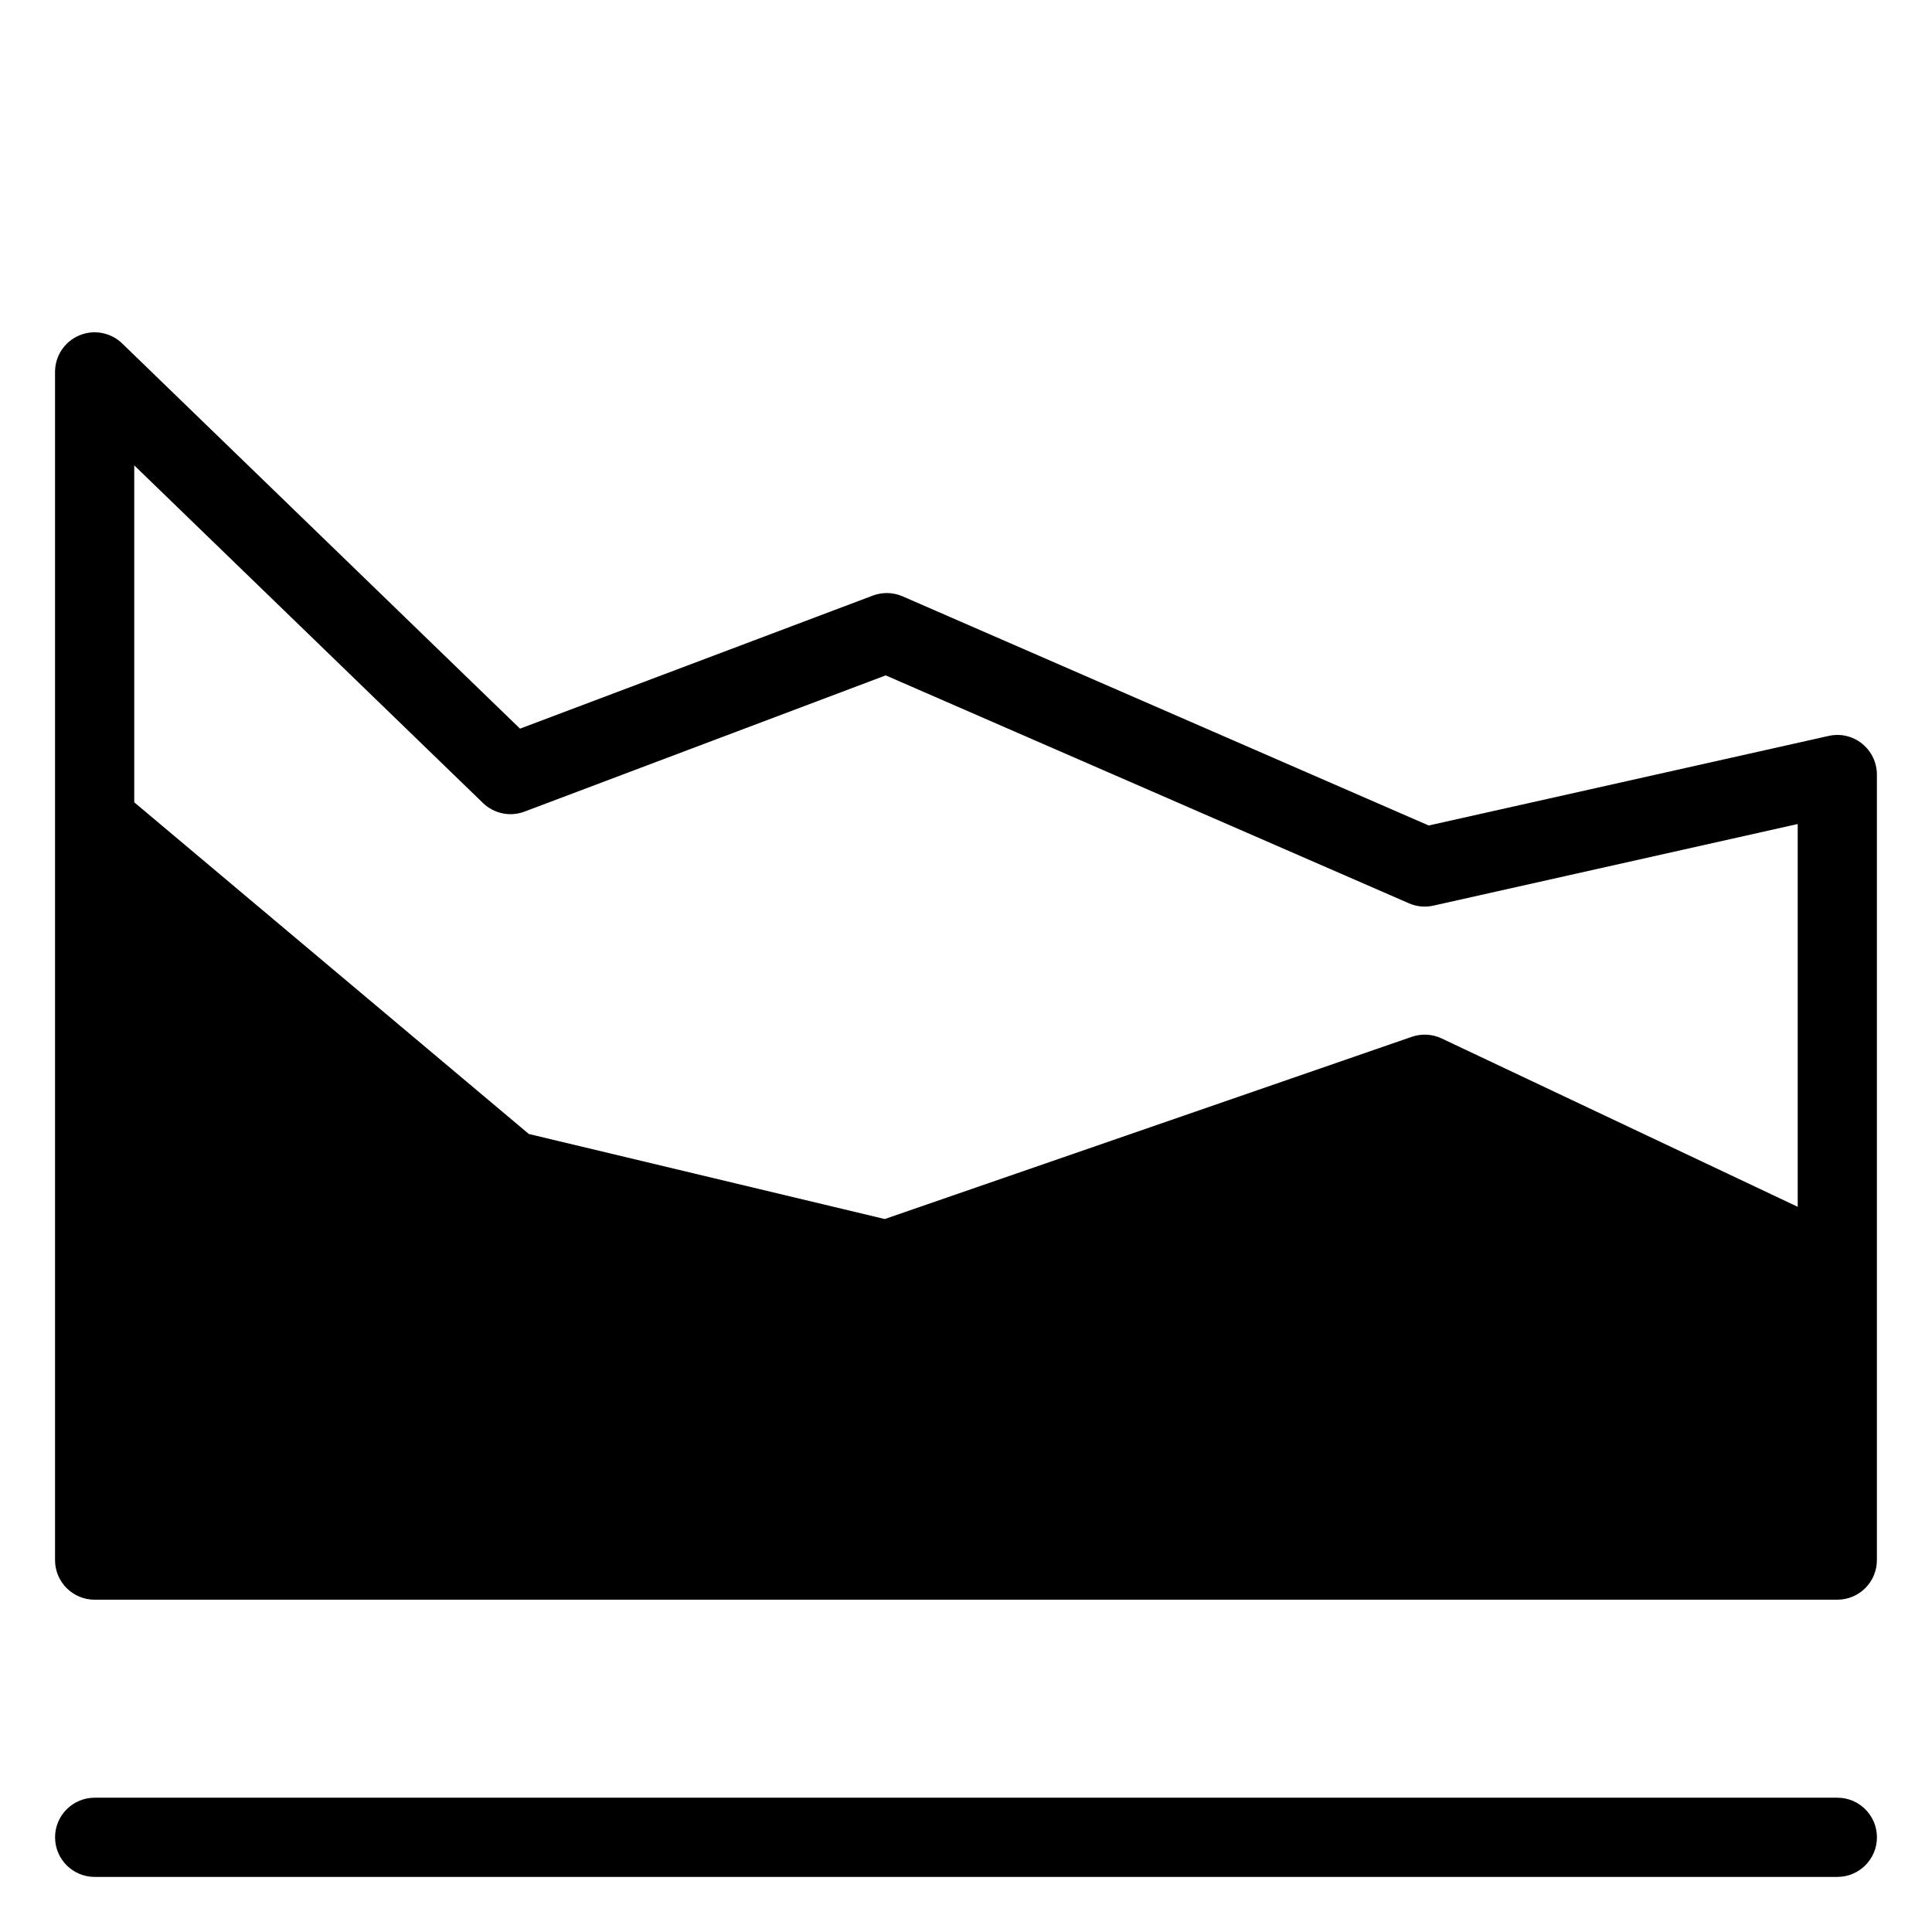
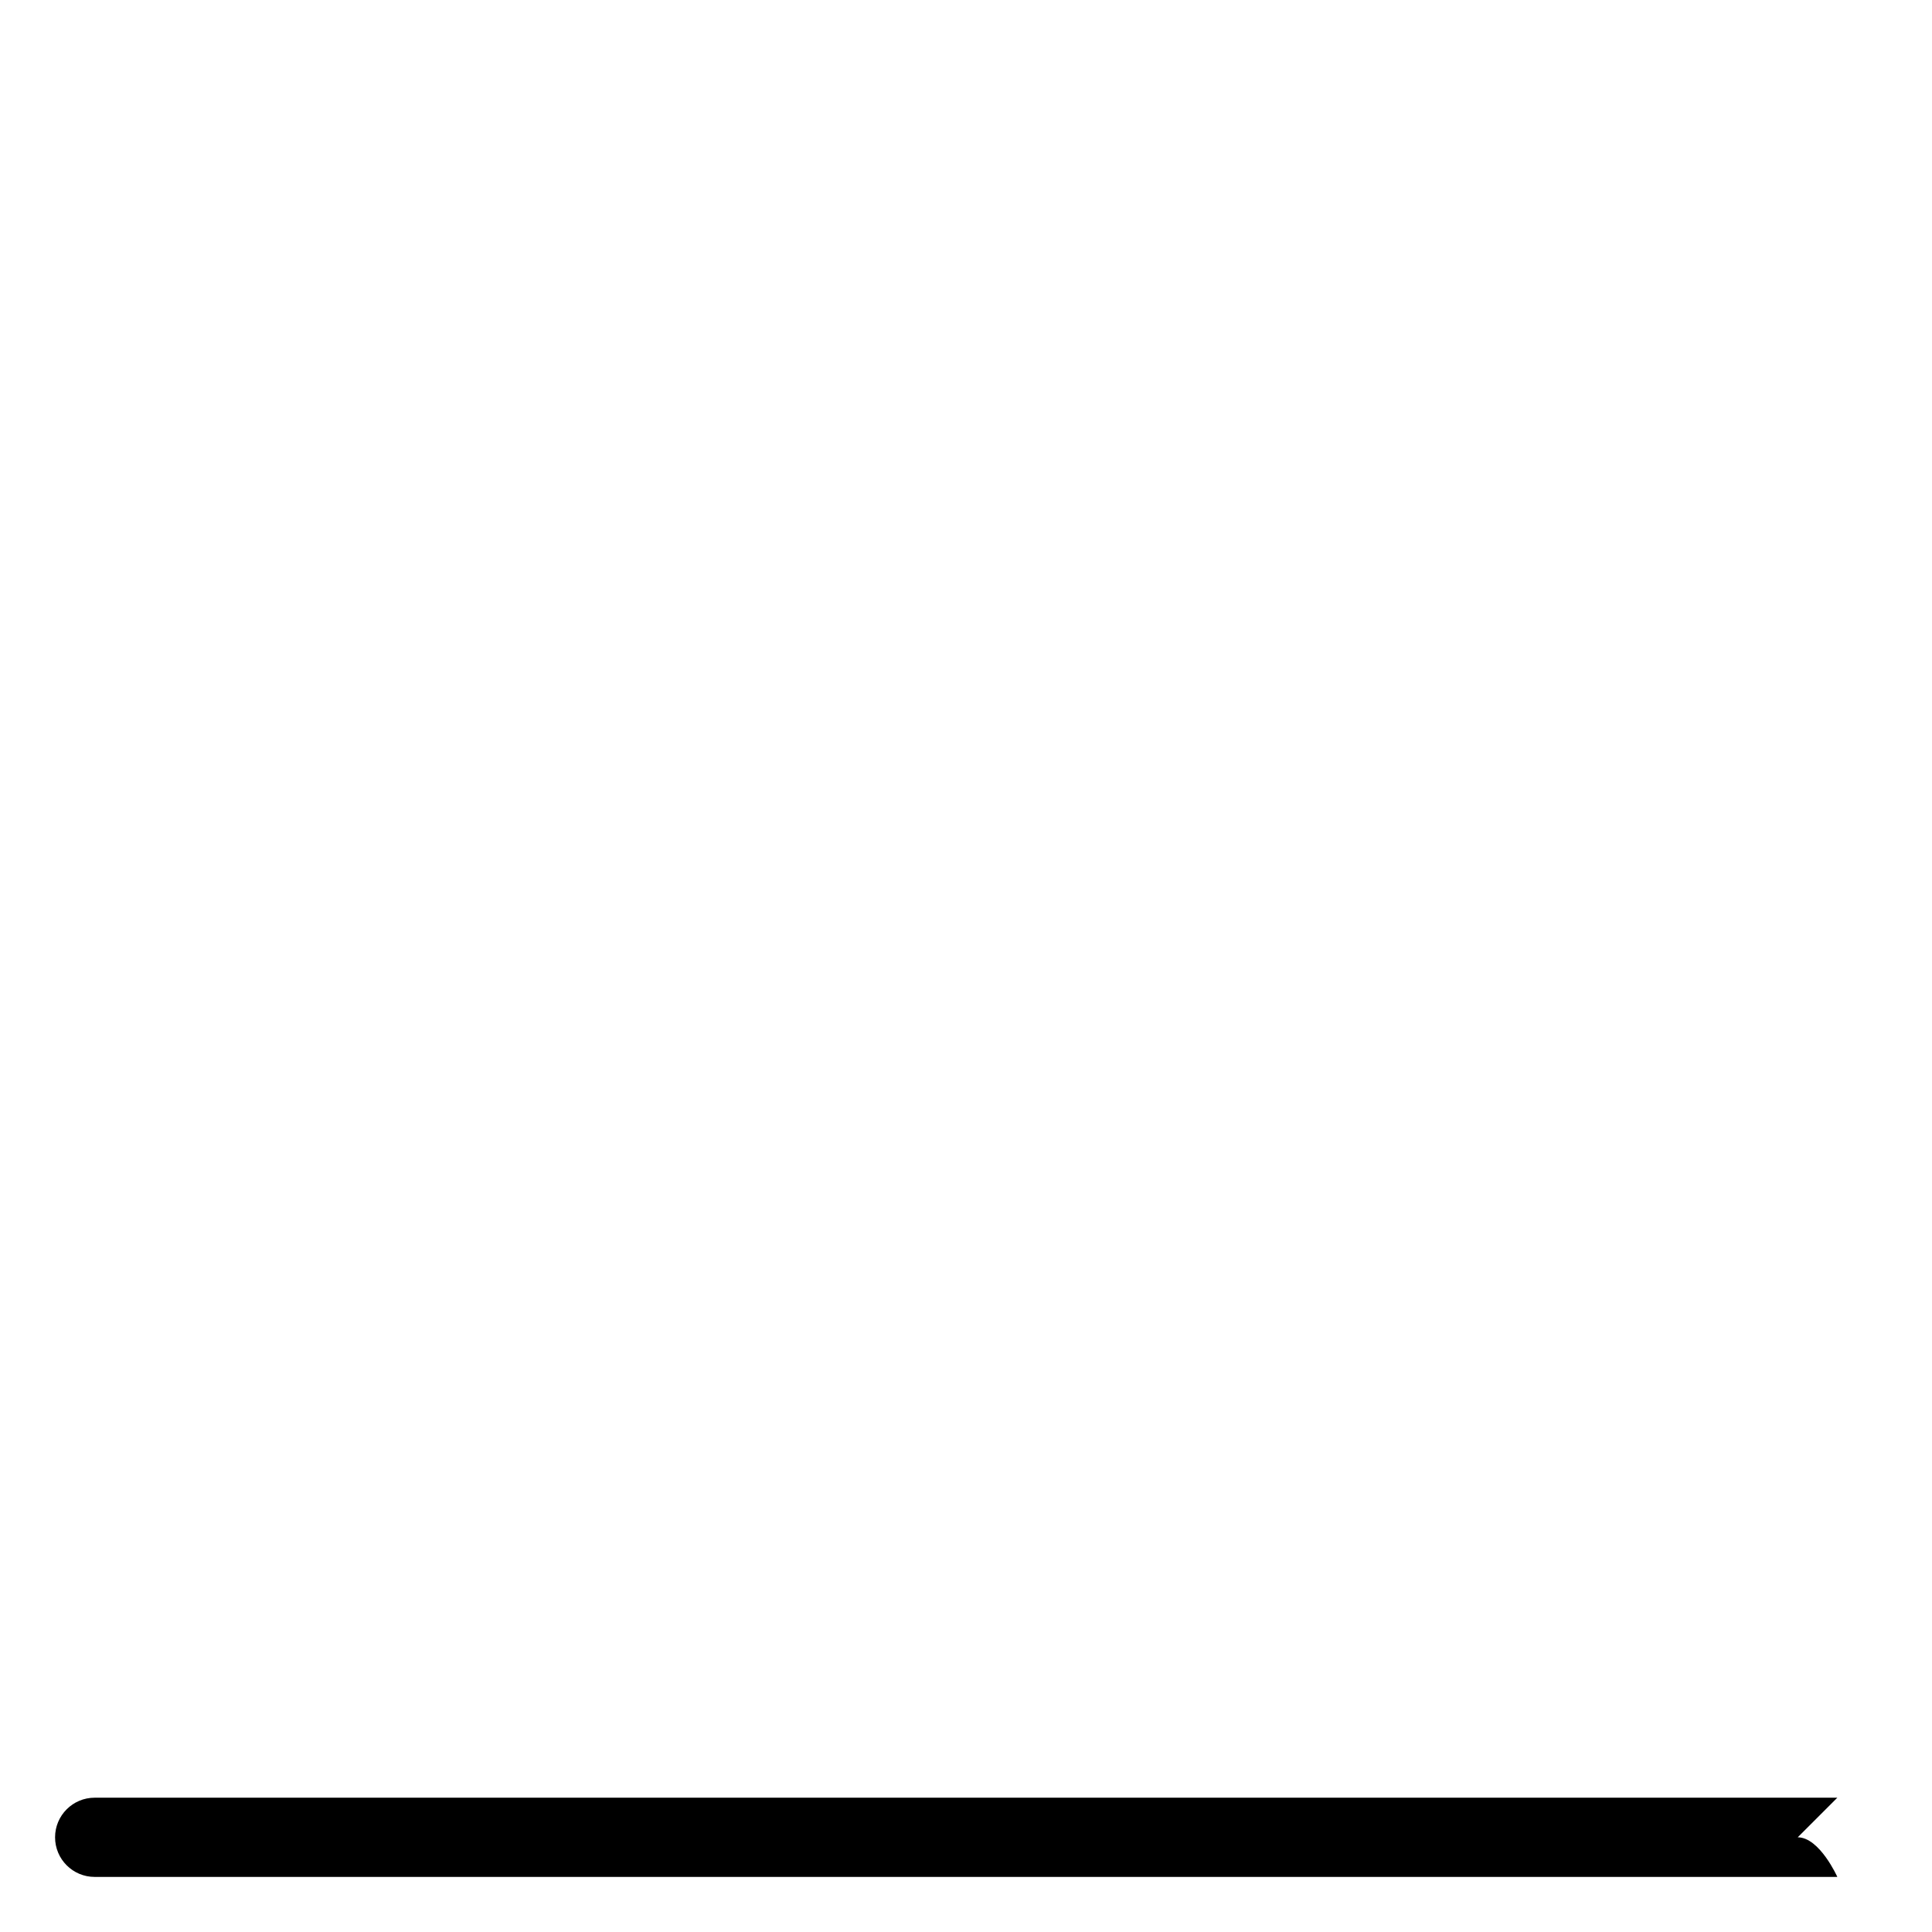
<svg xmlns="http://www.w3.org/2000/svg" fill="#000000" width="800px" height="800px" version="1.1" viewBox="144 144 512 512">
  <g>
-     <path d="m630.91 620.41h-461.82c-5.797 0-10.496 4.699-10.496 10.496s4.699 10.496 10.496 10.496h461.82c5.797 0 10.496-4.699 10.496-10.496s-4.699-10.496-10.496-10.496z" />
-     <path d="m637.47 341.07c-2.484-1.996-5.746-2.75-8.855-2.043l-105.99 23.738-139.43-60.73c-2.508-1.09-5.34-1.16-7.894-0.195l-93.488 35.262-105.43-102.08c-3.027-2.934-7.516-3.769-11.395-2.129-3.883 1.645-6.402 5.453-6.402 9.668v314.88c0 5.797 4.699 10.496 10.496 10.496h461.82c5.797 0 10.496-4.699 10.496-10.496v-208.17c0-3.188-1.445-6.203-3.934-8.195zm-365.48 15.734c2.918 2.828 7.207 3.719 11.004 2.281l95.727-36.102 138.66 60.398c2.043 0.895 4.316 1.109 6.488 0.617l96.543-21.625v101.44l-94.352-44.613c-2.481-1.176-5.32-1.332-7.914-0.438l-139.68 48.293-94.32-22.539-104.57-87.895v-89.293z" />
+     <path d="m630.91 620.41h-461.82c-5.797 0-10.496 4.699-10.496 10.496s4.699 10.496 10.496 10.496h461.82s-4.699-10.496-10.496-10.496z" />
  </g>
</svg>